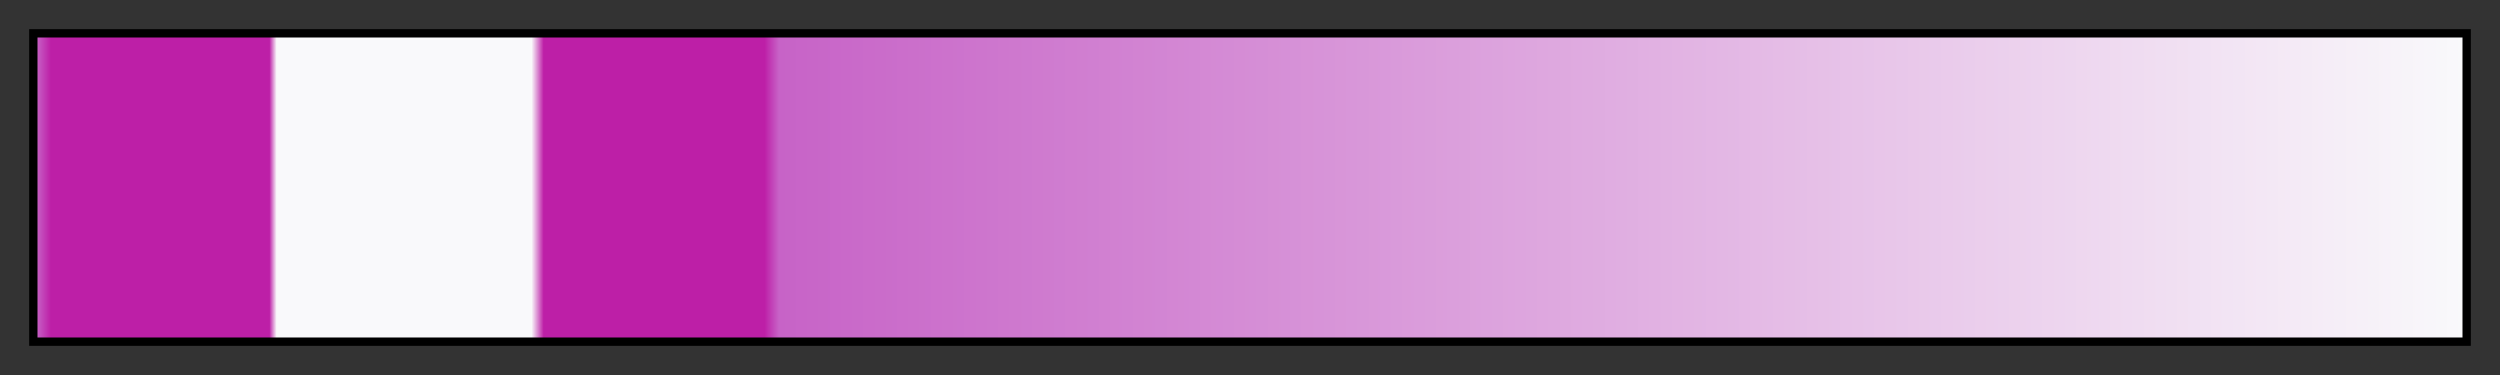
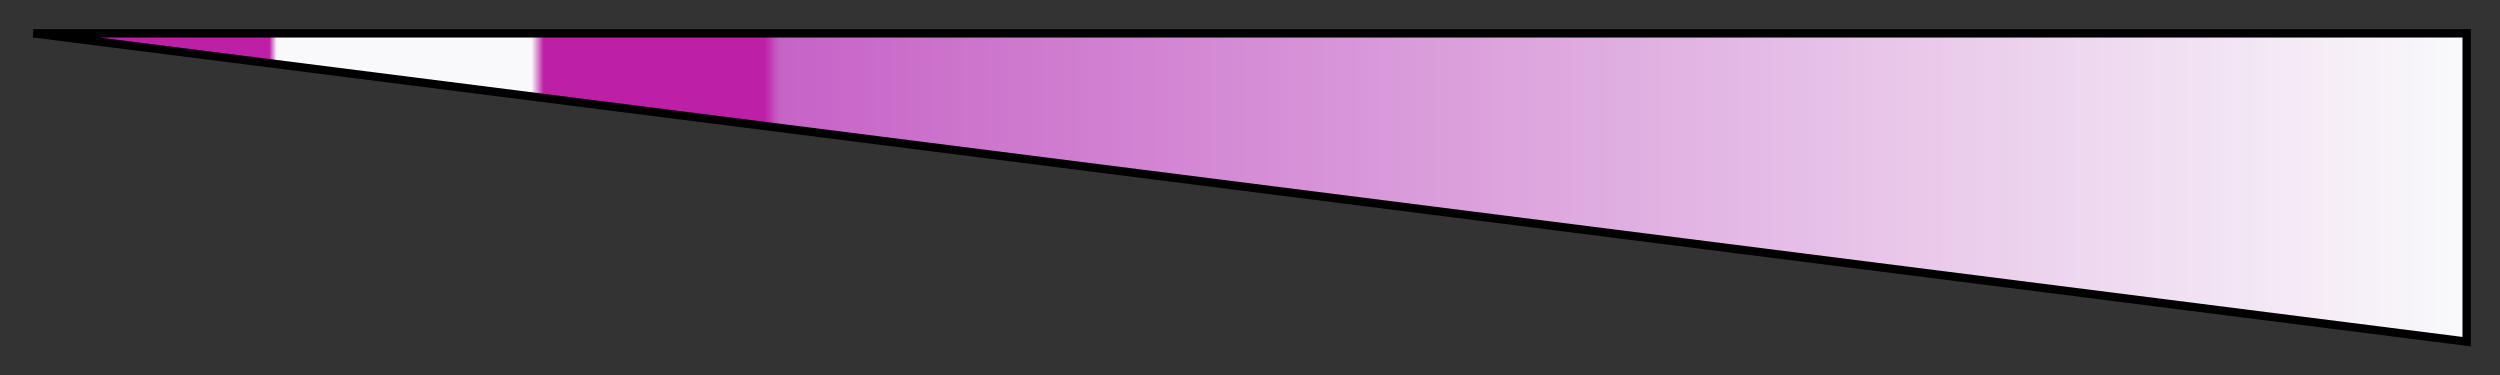
<svg xmlns="http://www.w3.org/2000/svg" height="45" viewBox="0 0 300 45" width="300">
  <rect x="0" y="0" width="300" height="45" fill="#333333" stroke="none" />
  <linearGradient id="a" gradientUnits="objectBoundingBox" spreadMethod="pad" x1="0%" x2="100%" y1="0%" y2="0%">
    <stop offset="0" stop-color="#c763c7" />
    <stop offset=".006" stop-color="#bd1fa7" />
    <stop offset=".096" stop-color="#bd1fa7" />
    <stop offset=".099" stop-color="#f9f9fb" />
    <stop offset=".126" stop-color="#f9f9fb" />
    <stop offset=".204" stop-color="#f9f9fb" />
    <stop offset=".209" stop-color="#bd1fa7" />
    <stop offset=".3" stop-color="#bd1fa7" />
    <stop offset=".306" stop-color="#c763c7" />
    <stop offset="1" stop-color="#f9f9fb" />
  </linearGradient>
-   <path d="m4 4h292v37h-292z" fill="url(#a)" stroke="#000" />
+   <path d="m4 4h292v37z" fill="url(#a)" stroke="#000" />
</svg>